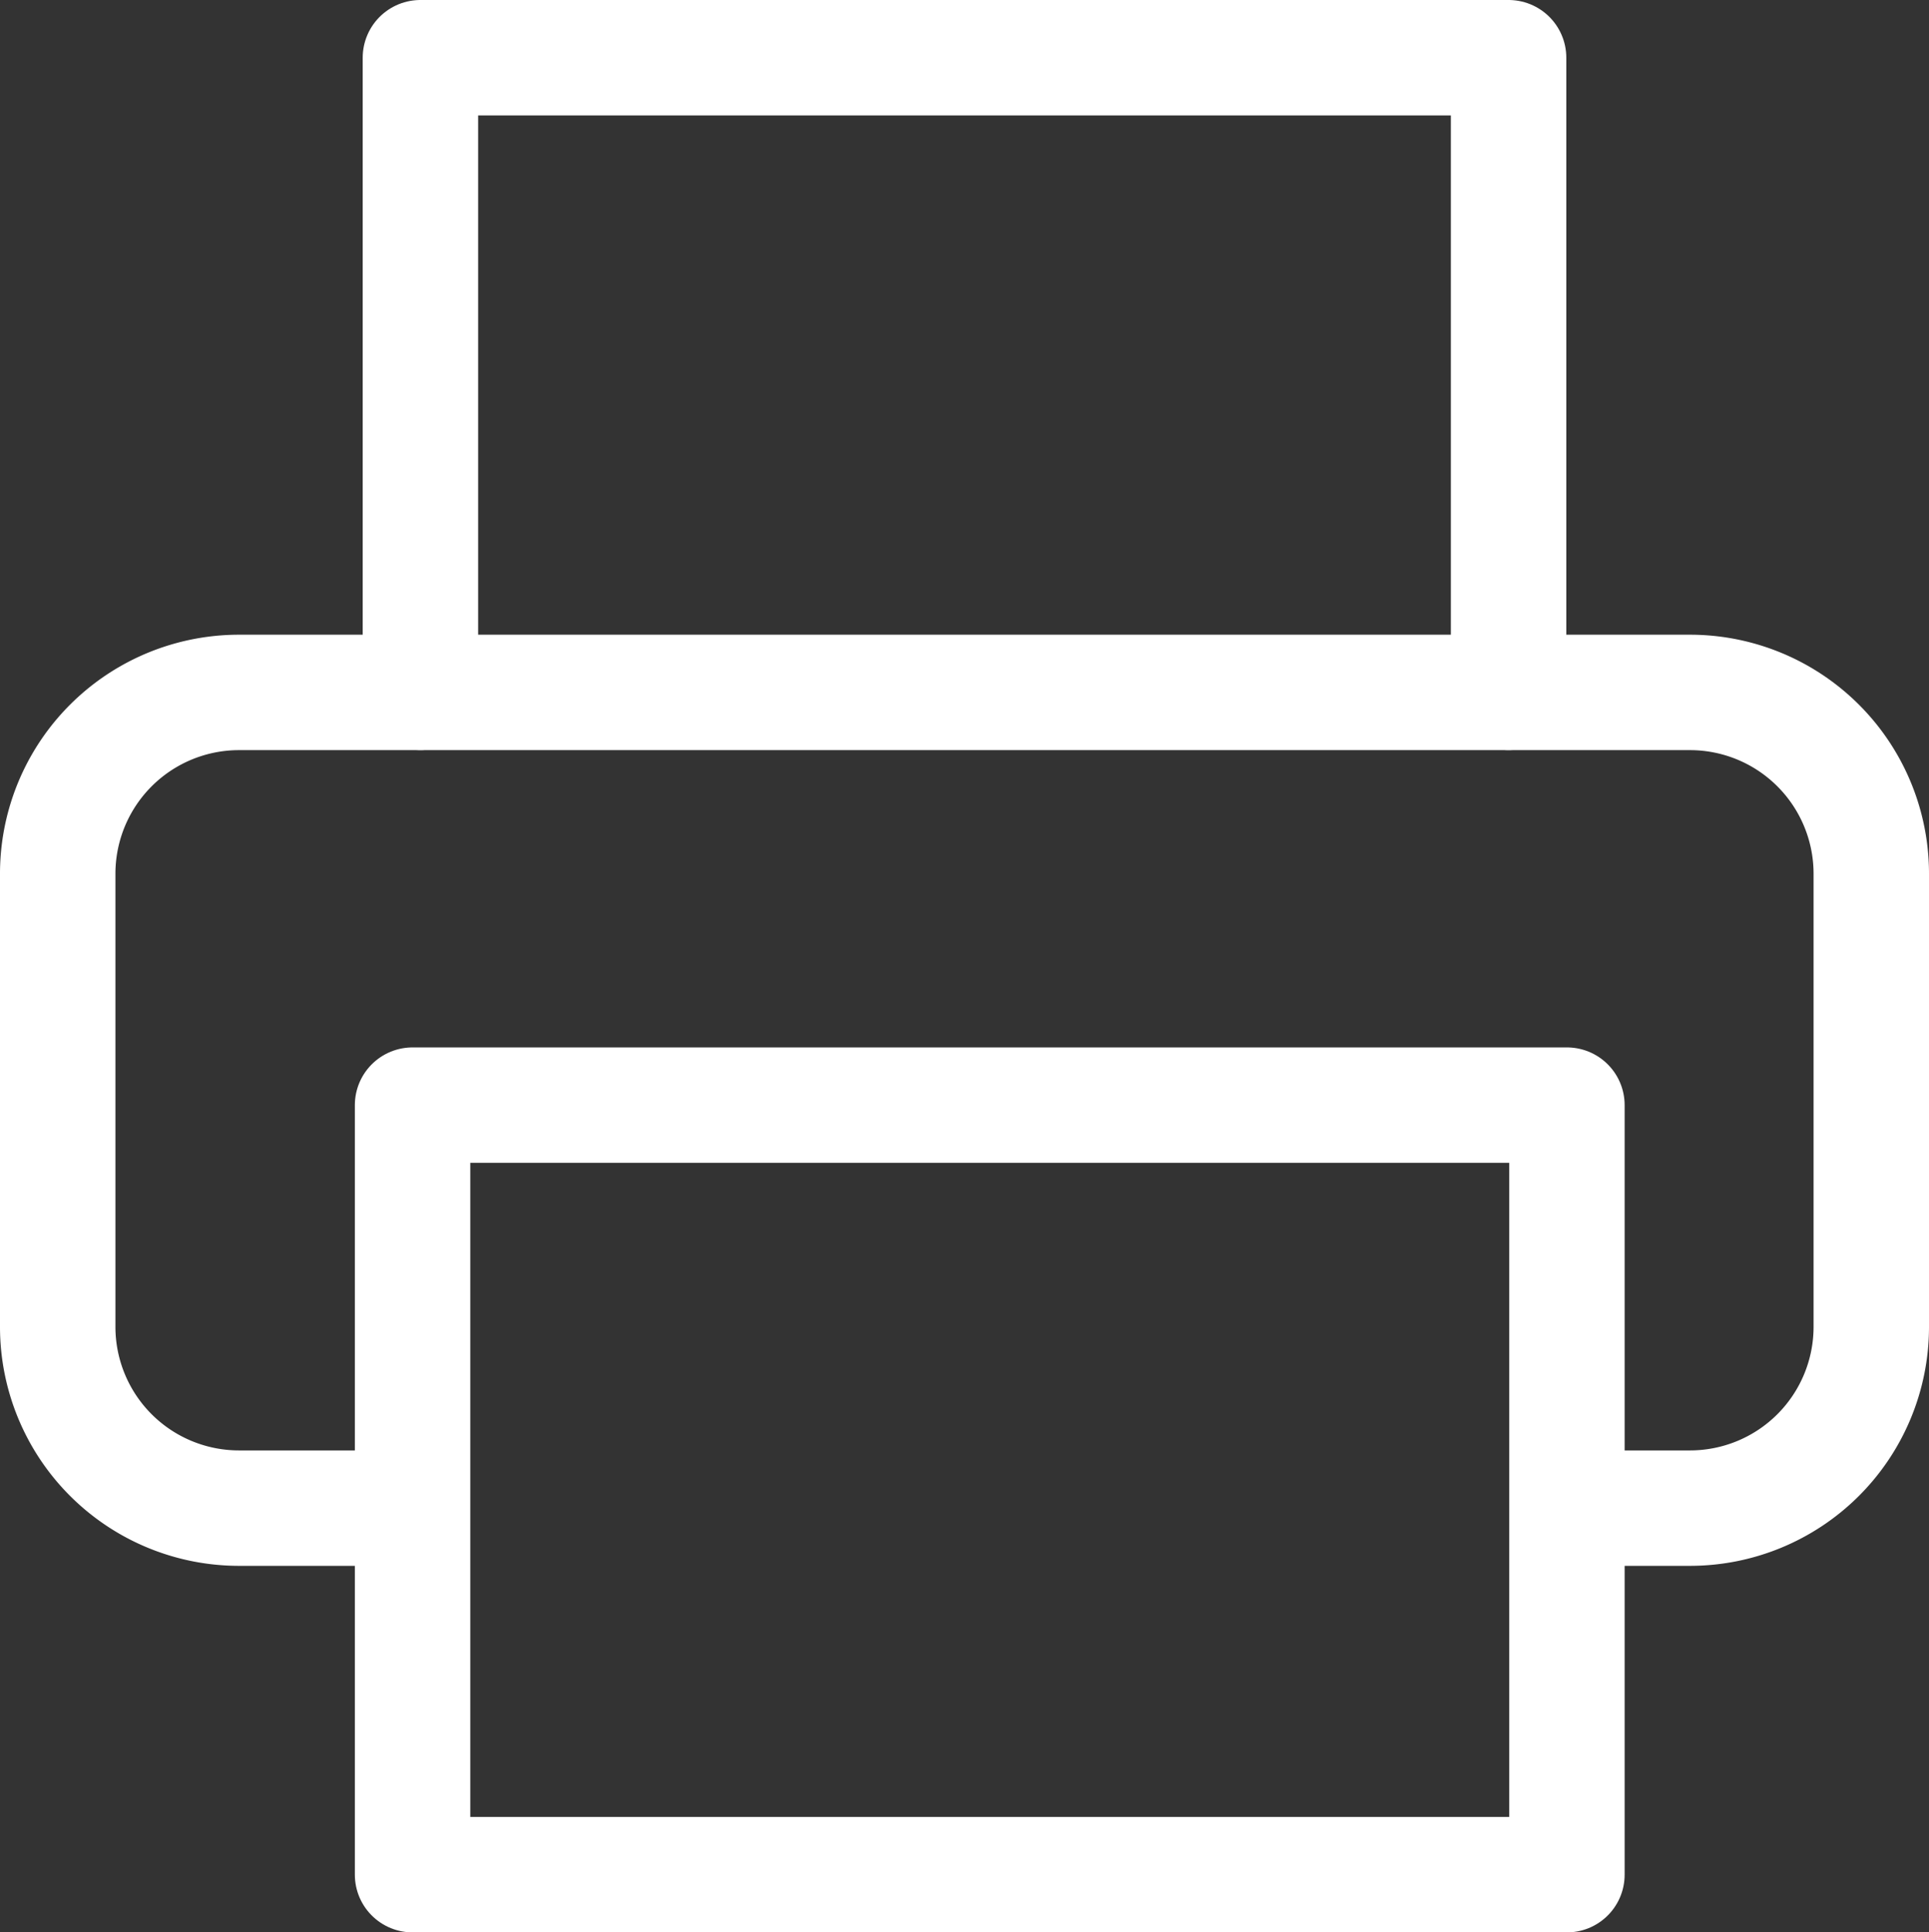
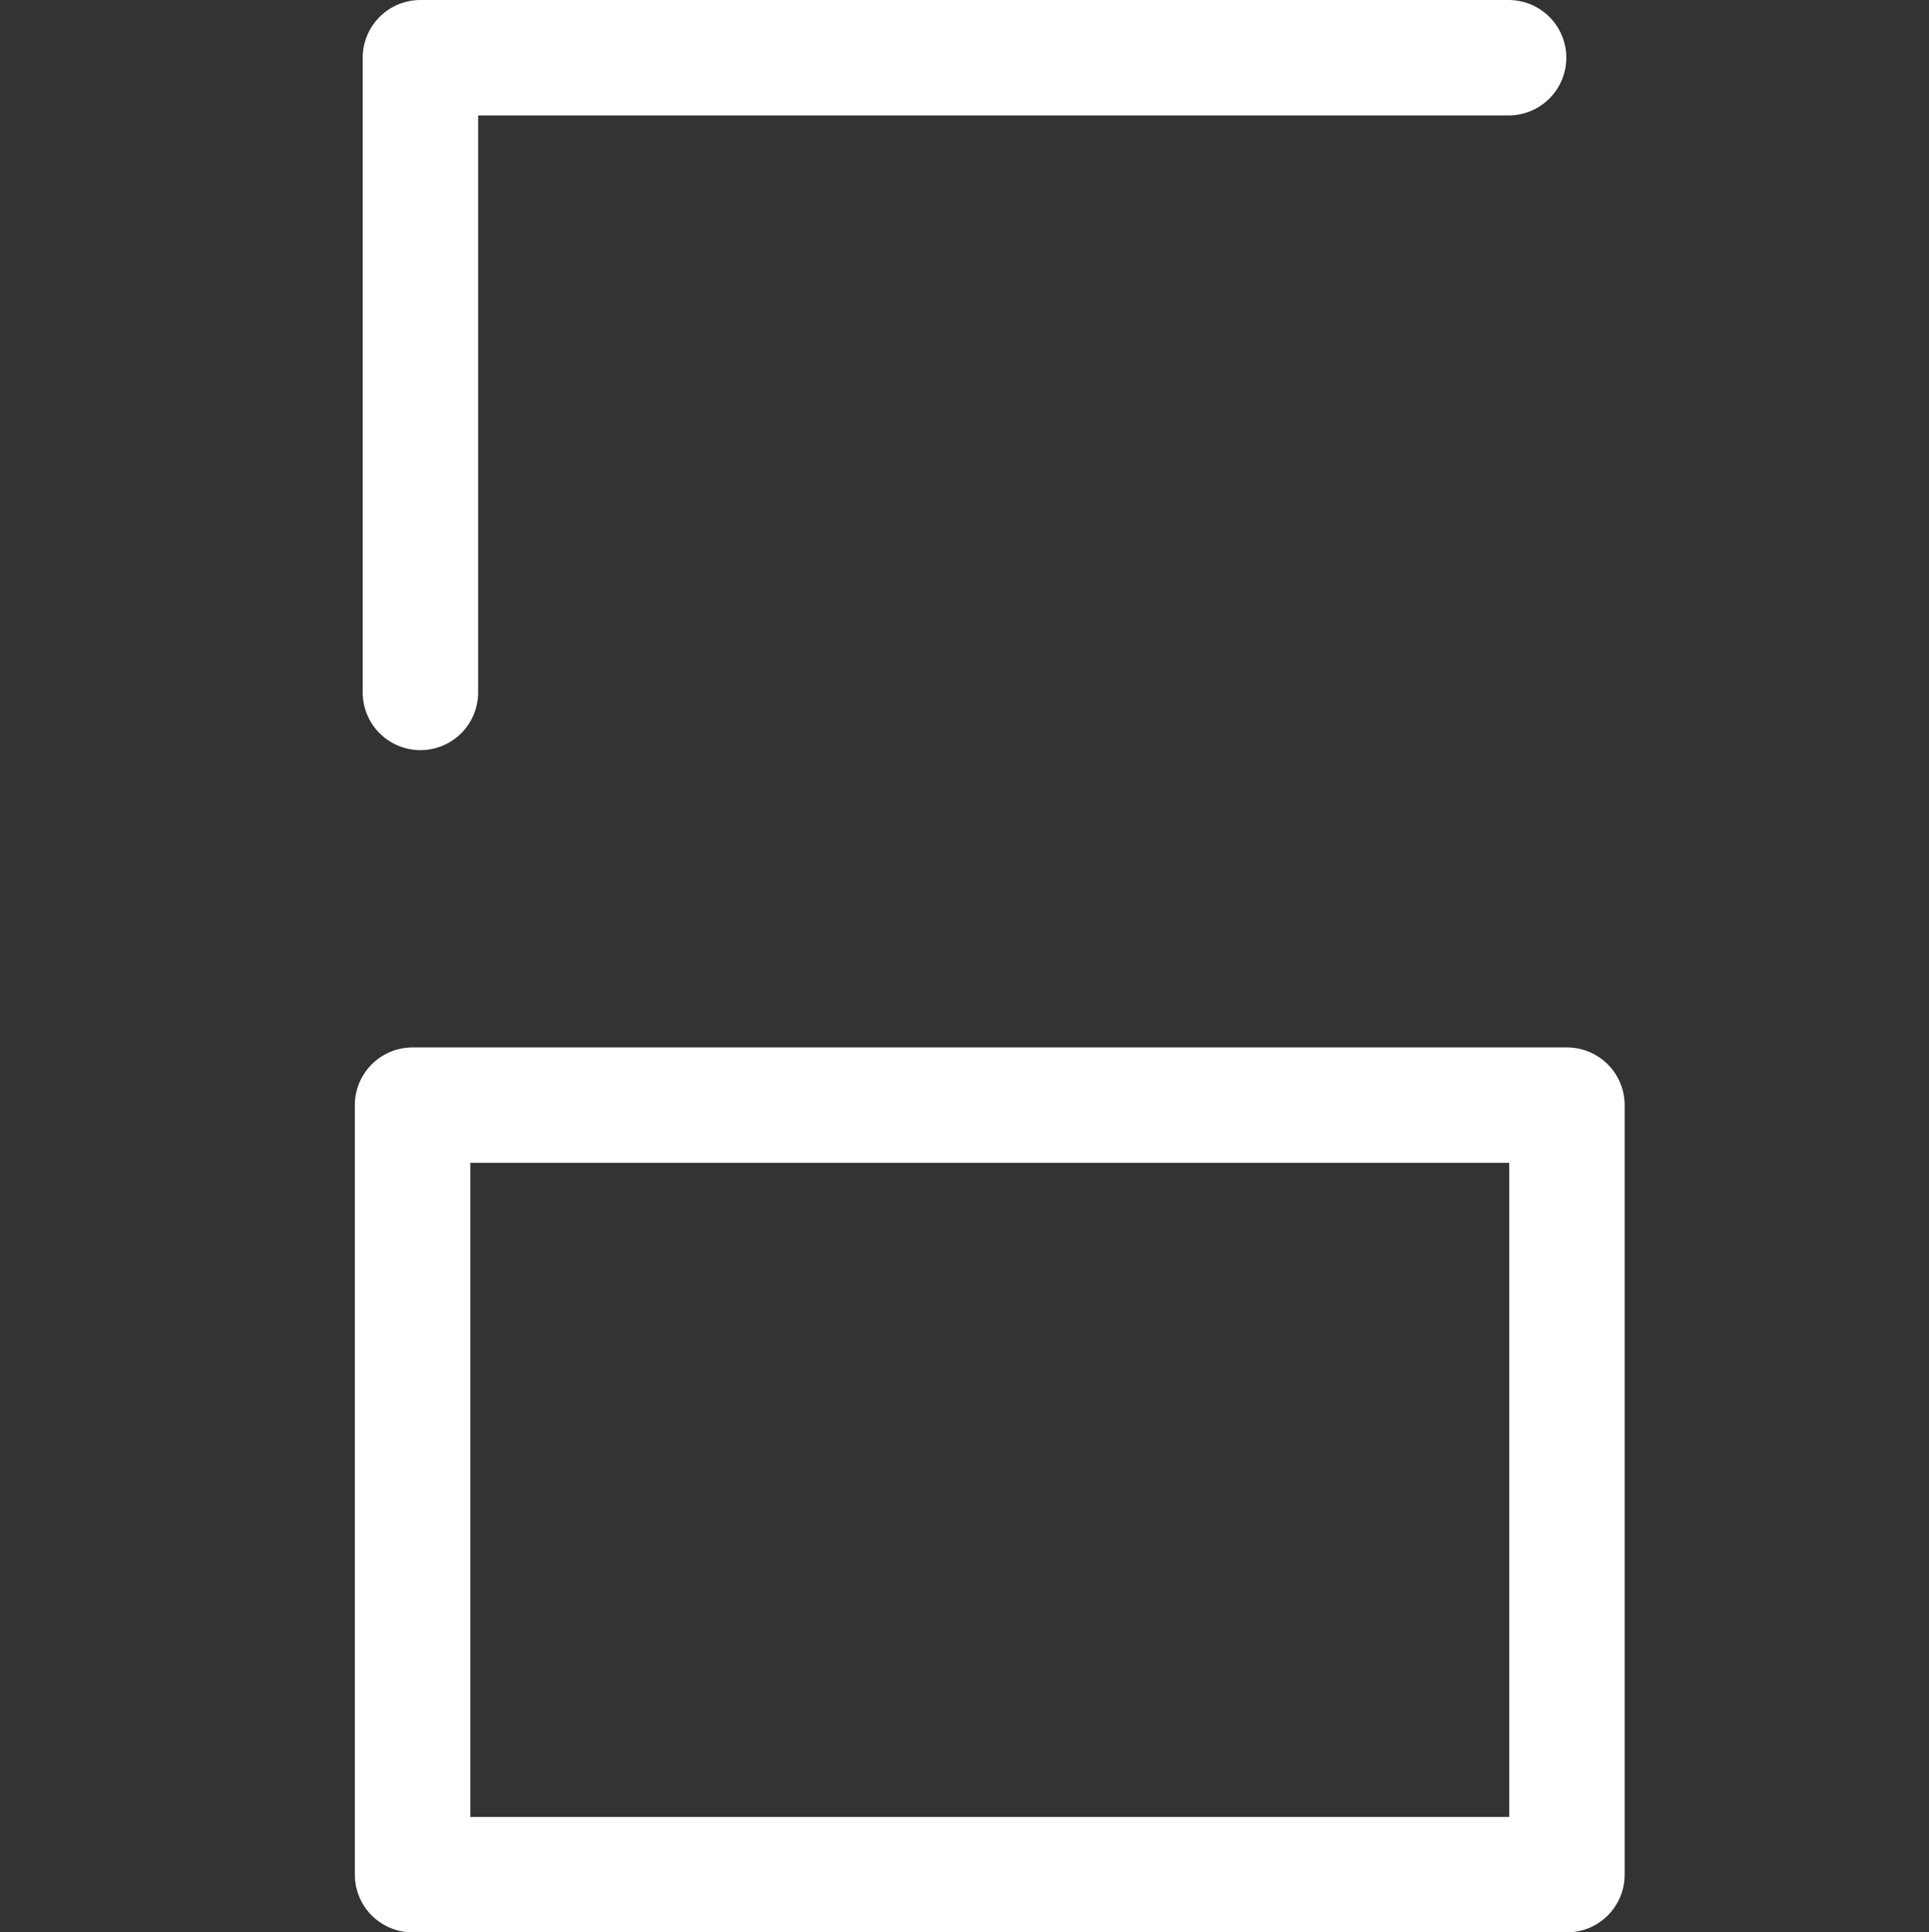
<svg xmlns="http://www.w3.org/2000/svg" width="25.066" height="25.111" viewBox="0 0 25.066 25.111">
  <rect x="0" y="0" width="25.066" height="25.111" fill="#333333" stroke="none" />
  <g transform="translate(0.75 0.75)">
-     <path d="M6,10.248V2H20.14v8.248" transform="translate(-1.287 -2)" fill="none" stroke="#fff" stroke-linecap="round" stroke-linejoin="round" stroke-width="1.5" />
-     <path d="M6.382,19.6H4.357A2.356,2.356,0,0,1,2,17.248V11.357A2.356,2.356,0,0,1,4.357,9H23.209a2.356,2.356,0,0,1,2.357,2.357v5.892A2.356,2.356,0,0,1,23.209,19.6H21.738" transform="translate(-2 -0.752)" fill="none" stroke="#fff" stroke-linecap="round" stroke-linejoin="round" stroke-width="1.5" />
+     <path d="M6,10.248V2H20.14" transform="translate(-1.287 -2)" fill="none" stroke="#fff" stroke-linecap="round" stroke-linejoin="round" stroke-width="1.5" />
    <rect width="15" height="10" transform="translate(4.611 13.611)" fill="none" stroke="#fff" stroke-linecap="round" stroke-linejoin="round" stroke-width="1.5" />
  </g>
</svg>